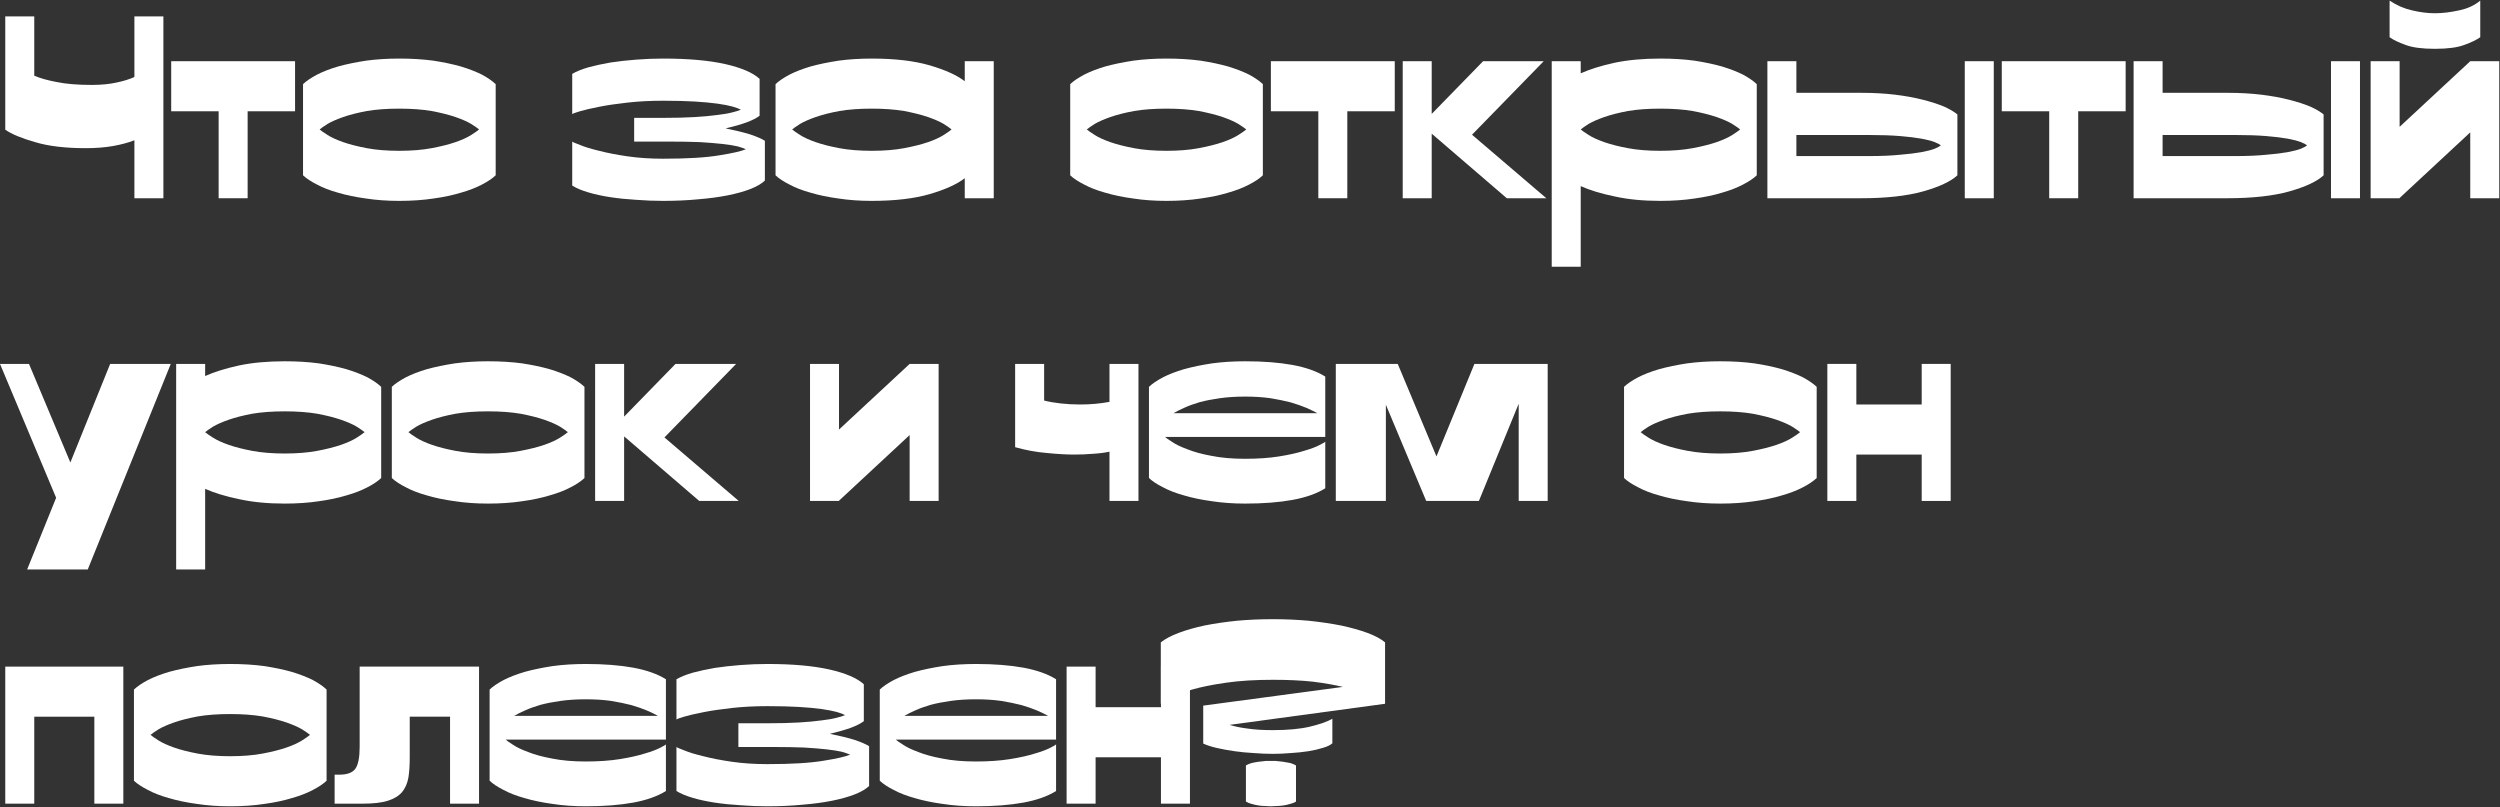
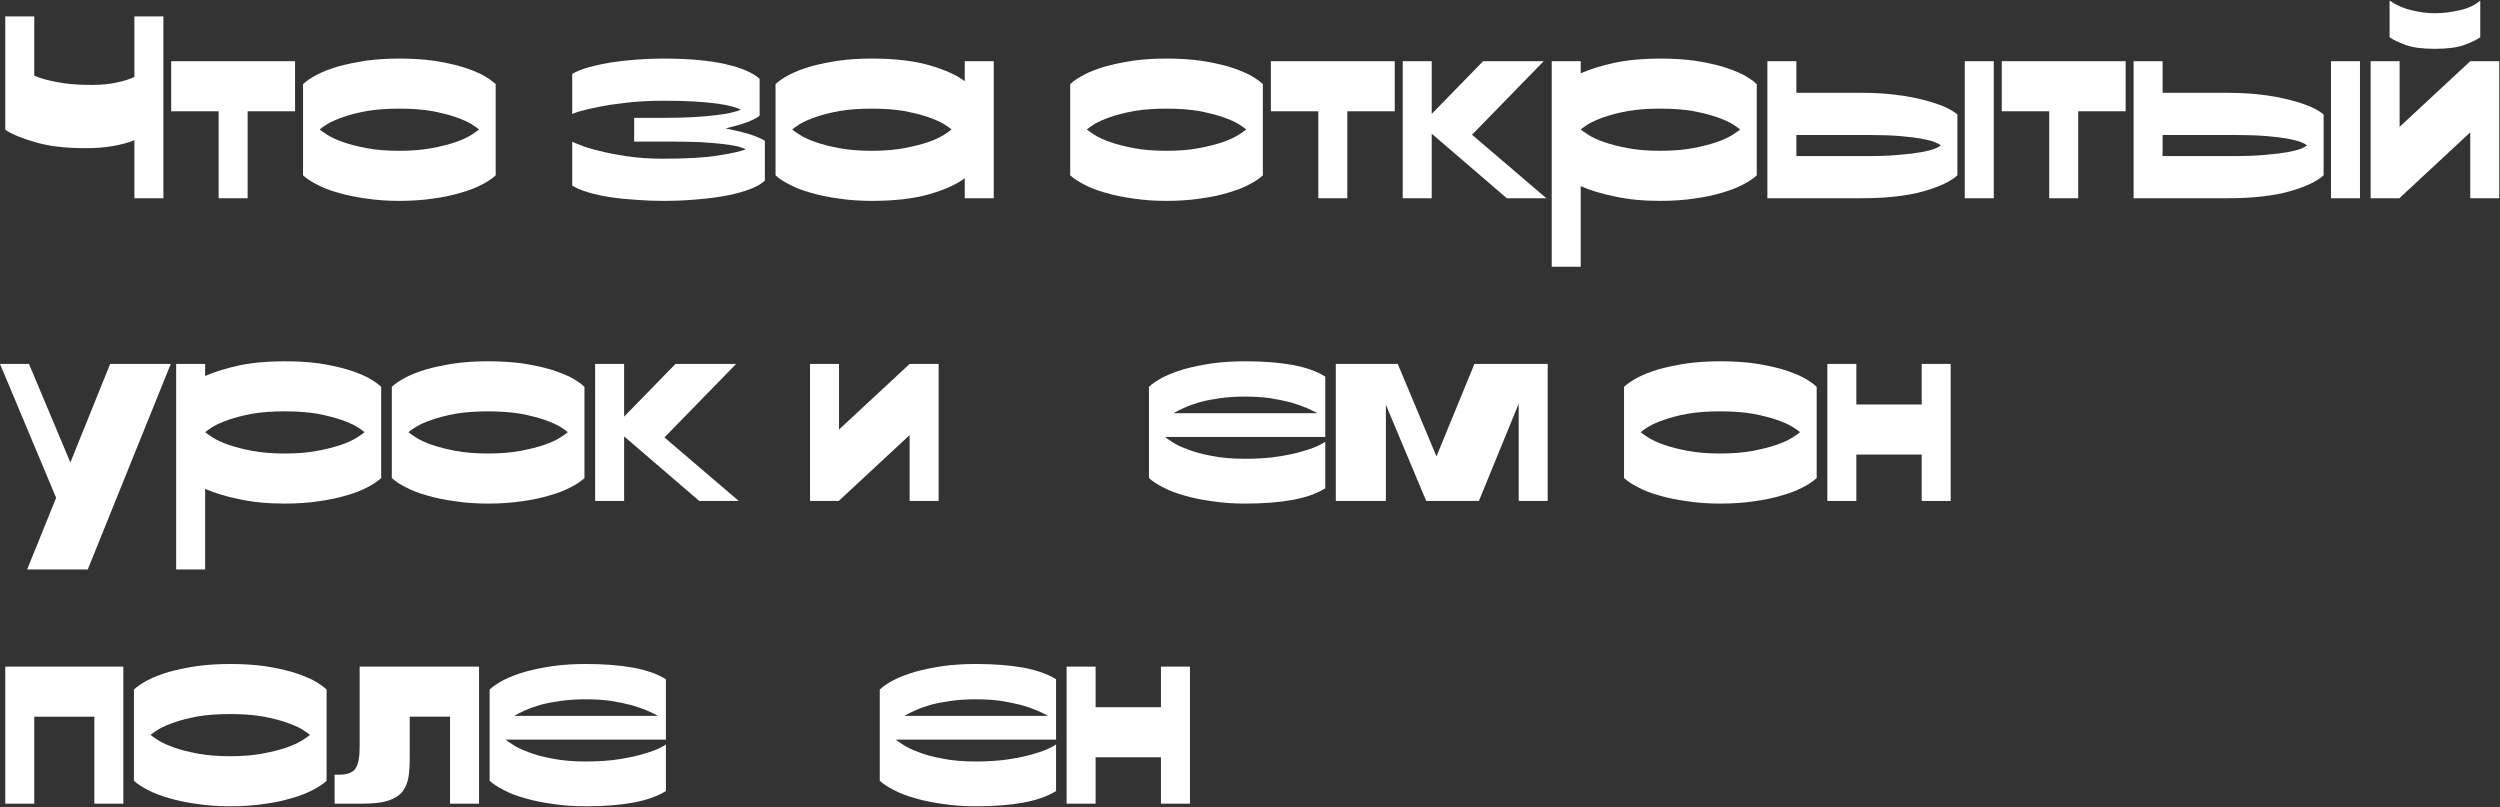
<svg xmlns="http://www.w3.org/2000/svg" width="2106" height="680" viewBox="0 0 2106 680" fill="none">
  <rect x="0" y="0" width="2106" height="680" fill="#333333" stroke="none" />
  <path d="M113.22 118.16C107.892 120.232 101.824 121.86 95.016 123.044C88.208 124.228 80.586 124.82 72.15 124.82C54.982 124.82 40.774 123.118 29.526 119.714C18.13 116.458 9.768 112.98 4.44 109.28V13.82H28.86V63.77C33.596 65.842 39.886 67.618 47.73 69.098C55.574 70.726 65.416 71.54 77.256 71.54C85.248 71.54 92.204 70.874 98.124 69.542C103.896 68.358 108.928 66.804 113.22 64.88V13.82H137.64V167H113.22V118.16Z" fill="white" />
  <path d="M248.562 51.56V93.74H208.602V167H184.182V93.74H144.222V51.56H248.562Z" fill="white" />
  <path d="M255.274 70.874C258.086 68.21 262.008 65.546 267.04 62.882C271.924 60.366 277.844 58.072 284.8 56C291.756 54.076 299.6 52.448 308.332 51.116C316.916 49.932 326.24 49.34 336.304 49.34C346.812 49.34 356.432 49.932 365.164 51.116C373.748 52.448 381.444 54.076 388.252 56C395.06 58.072 400.98 60.366 406.012 62.882C410.896 65.546 414.744 68.21 417.556 70.874V147.686C414.744 150.35 410.896 152.94 406.012 155.456C400.98 158.12 395.06 160.414 388.252 162.338C381.444 164.41 373.748 166.038 365.164 167.222C356.432 168.554 346.812 169.22 336.304 169.22C326.24 169.22 316.916 168.554 308.332 167.222C299.6 166.038 291.756 164.41 284.8 162.338C277.844 160.414 271.924 158.12 267.04 155.456C262.008 152.94 258.086 150.35 255.274 147.686V70.874ZM336.304 127.04C346.664 127.04 355.766 126.3 363.61 124.82C371.454 123.34 378.188 121.638 383.812 119.714C389.288 117.79 393.654 115.792 396.91 113.72C400.166 111.648 402.386 110.094 403.57 109.058C402.386 108.022 400.166 106.468 396.91 104.396C393.654 102.472 389.288 100.548 383.812 98.624C378.188 96.7 371.454 94.998 363.61 93.518C355.766 92.186 346.664 91.52 336.304 91.52C325.944 91.52 316.842 92.186 308.998 93.518C301.154 94.998 294.494 96.7 289.018 98.624C283.542 100.548 279.176 102.472 275.92 104.396C272.664 106.468 270.444 108.022 269.26 109.058C270.444 110.094 272.664 111.648 275.92 113.72C279.176 115.792 283.542 117.79 289.018 119.714C294.494 121.638 301.154 123.34 308.998 124.82C316.842 126.3 325.944 127.04 336.304 127.04Z" fill="white" />
  <path d="M558.634 133.7C579.058 133.7 594.894 132.738 606.142 130.814C617.242 129.038 624.641 127.336 628.341 125.708C626.713 124.968 624.346 124.154 621.238 123.266C617.982 122.526 613.763 121.86 608.583 121.268C603.255 120.676 596.892 120.158 589.492 119.714C581.944 119.418 573.138 119.27 563.074 119.27H534.214V99.29H558.634C568.846 99.29 577.725 99.068 585.273 98.624C592.674 98.18 599.038 97.588 604.366 96.848C609.546 96.256 613.764 95.516 617.02 94.628C620.128 93.888 622.496 93.148 624.124 92.408C622.496 91.52 620.128 90.632 617.02 89.744C613.764 88.856 609.546 88.042 604.366 87.302C599.038 86.562 592.674 85.97 585.273 85.526C577.725 85.082 568.846 84.86 558.634 84.86C547.83 84.86 537.84 85.378 528.664 86.414C519.34 87.45 511.348 88.634 504.688 89.966C497.88 91.298 492.478 92.556 488.482 93.74C484.486 94.924 482.34 95.738 482.044 96.182V62.216C485.596 60.144 490.184 58.294 495.808 56.666C501.284 55.186 507.426 53.854 514.234 52.67C521.042 51.634 528.294 50.82 535.99 50.228C543.538 49.636 551.086 49.34 558.634 49.34C579.798 49.34 597.262 50.894 611.026 54.002C624.642 57.11 634.261 61.254 639.885 66.434V97.514C637.37 99.438 633.744 101.288 629.008 103.064C624.124 104.84 618.204 106.542 611.248 108.17C619.388 109.798 626.344 111.5 632.116 113.276C637.74 115.2 641.809 116.976 644.326 118.604V152.126C641.514 154.79 637.444 157.158 632.116 159.23C626.788 161.302 620.424 163.078 613.023 164.558C605.623 166.038 597.336 167.148 588.16 167.888C578.984 168.776 569.142 169.22 558.634 169.22C551.086 169.22 543.538 168.924 535.99 168.332C528.294 167.888 521.042 167.148 514.234 166.112C507.426 165.076 501.284 163.744 495.808 162.116C490.184 160.488 485.596 158.564 482.044 156.344V119.27C482.488 119.714 484.708 120.676 488.704 122.156C492.552 123.784 497.88 125.412 504.688 127.04C511.496 128.816 519.488 130.37 528.664 131.702C537.84 133.034 547.83 133.7 558.634 133.7Z" fill="white" />
  <path d="M653.313 70.874C656.125 68.21 660.047 65.546 665.079 62.882C669.963 60.366 675.883 58.072 682.839 56C689.795 54.076 697.639 52.448 706.371 51.116C714.955 49.932 724.279 49.34 734.343 49.34C753.879 49.34 770.233 51.264 783.405 55.112C796.429 58.96 806.197 63.4 812.709 68.432V51.56H837.129V167H812.709V150.128C806.197 155.16 796.429 159.6 783.405 163.448C770.233 167.296 753.879 169.22 734.343 169.22C724.279 169.22 714.955 168.554 706.371 167.222C697.639 166.038 689.795 164.41 682.839 162.338C675.883 160.414 669.963 158.12 665.079 155.456C660.047 152.94 656.125 150.35 653.313 147.686V70.874ZM734.343 127.04C744.703 127.04 753.805 126.3 761.649 124.82C769.493 123.34 776.227 121.638 781.851 119.714C787.327 117.79 791.693 115.792 794.949 113.72C798.205 111.648 800.425 110.094 801.609 109.058C800.425 108.022 798.205 106.468 794.949 104.396C791.693 102.472 787.327 100.548 781.851 98.624C776.227 96.7 769.493 94.998 761.649 93.518C753.805 92.186 744.703 91.52 734.343 91.52C723.983 91.52 714.881 92.186 707.037 93.518C699.193 94.998 692.533 96.7 687.057 98.624C681.581 100.548 677.215 102.472 673.959 104.396C670.703 106.468 668.483 108.022 667.299 109.058C668.483 110.094 670.703 111.648 673.959 113.72C677.215 115.792 681.581 117.79 687.057 119.714C692.533 121.638 699.193 123.34 707.037 124.82C714.881 126.3 723.983 127.04 734.343 127.04Z" fill="white" />
  <path d="M901.545 70.874C904.357 68.21 908.279 65.546 913.311 62.882C918.195 60.366 924.115 58.072 931.071 56C938.027 54.076 945.871 52.448 954.603 51.116C963.187 49.932 972.511 49.34 982.576 49.34C993.084 49.34 1002.7 49.932 1011.44 51.116C1020.02 52.448 1027.72 54.076 1034.52 56C1041.33 58.072 1047.25 60.366 1052.28 62.882C1057.17 65.546 1061.02 68.21 1063.83 70.874V147.686C1061.02 150.35 1057.17 152.94 1052.28 155.456C1047.25 158.12 1041.33 160.414 1034.52 162.338C1027.72 164.41 1020.02 166.038 1011.44 167.222C1002.7 168.554 993.084 169.22 982.576 169.22C972.511 169.22 963.187 168.554 954.603 167.222C945.871 166.038 938.027 164.41 931.071 162.338C924.115 160.414 918.195 158.12 913.311 155.456C908.279 152.94 904.357 150.35 901.545 147.686V70.874ZM982.576 127.04C992.935 127.04 1002.04 126.3 1009.88 124.82C1017.73 123.34 1024.46 121.638 1030.08 119.714C1035.56 117.79 1039.93 115.792 1043.18 113.72C1046.44 111.648 1048.66 110.094 1049.84 109.058C1048.66 108.022 1046.44 106.468 1043.18 104.396C1039.93 102.472 1035.56 100.548 1030.08 98.624C1024.46 96.7 1017.73 94.998 1009.88 93.518C1002.04 92.186 992.935 91.52 982.576 91.52C972.216 91.52 963.113 92.186 955.269 93.518C947.425 94.998 940.765 96.7 935.289 98.624C929.813 100.548 925.447 102.472 922.191 104.396C918.935 106.468 916.715 108.022 915.531 109.058C916.715 110.094 918.935 111.648 922.191 113.72C925.447 115.792 929.813 117.79 935.289 119.714C940.765 121.638 947.425 123.34 955.269 124.82C963.113 126.3 972.216 127.04 982.576 127.04Z" fill="white" />
  <path d="M1174.94 51.56V93.74H1134.97V167H1110.56V93.74H1070.59V51.56H1174.94Z" fill="white" />
  <path d="M1206.07 51.56V95.96L1249.36 51.56H1300.42L1240.03 113.498L1302.64 167H1269.34L1206.07 112.61V167H1181.65V51.56H1206.07Z" fill="white" />
  <path d="M1331.59 51.56V61.772C1339.14 58.368 1348.61 55.408 1360.01 52.892C1371.26 50.524 1384.13 49.34 1398.64 49.34C1409.14 49.34 1418.76 49.932 1427.5 51.116C1436.08 52.448 1443.78 54.076 1450.58 56C1457.39 58.072 1463.31 60.366 1468.34 62.882C1473.23 65.546 1477.08 68.21 1479.89 70.874V147.686C1477.08 150.35 1473.23 152.94 1468.34 155.456C1463.31 158.12 1457.39 160.414 1450.58 162.338C1443.78 164.41 1436.08 166.038 1427.5 167.222C1418.76 168.554 1409.14 169.22 1398.64 169.22C1384.13 169.22 1371.26 167.962 1360.01 165.446C1348.61 163.078 1339.14 160.192 1331.59 156.788V224.72H1307.17V51.56H1331.59ZM1398.64 127.04C1409 127.04 1418.1 126.3 1425.94 124.82C1433.79 123.34 1440.52 121.638 1446.14 119.714C1451.62 117.79 1455.99 115.792 1459.24 113.72C1462.5 111.648 1464.72 110.094 1465.9 109.058C1464.72 108.022 1462.5 106.468 1459.24 104.396C1455.99 102.472 1451.62 100.548 1446.14 98.624C1440.52 96.7 1433.79 94.998 1425.94 93.518C1418.1 92.186 1409 91.52 1398.64 91.52C1388.28 91.52 1379.17 92.186 1371.33 93.518C1363.49 94.998 1356.83 96.7 1351.35 98.624C1345.87 100.548 1341.51 102.472 1338.25 104.396C1335 106.468 1332.78 108.022 1331.59 109.058C1332.78 110.094 1335 111.648 1338.25 113.72C1341.51 115.792 1345.87 117.79 1351.35 119.714C1356.83 121.638 1363.49 123.34 1371.33 124.82C1379.17 126.3 1388.28 127.04 1398.64 127.04Z" fill="white" />
  <path d="M1648.91 147.686C1643.29 152.866 1633.67 157.38 1620.05 161.228C1606.29 165.076 1588.82 167 1567.66 167H1488.85V51.56H1513.27V78.2H1568.55C1578.31 78.2 1587.56 78.718 1596.3 79.754C1604.88 80.79 1612.65 82.196 1619.61 83.972C1626.56 85.748 1632.56 87.672 1637.59 89.744C1642.47 91.964 1646.25 94.184 1648.91 96.404V147.686ZM1574.32 131.48C1584.53 131.48 1593.26 131.11 1600.51 130.37C1607.77 129.778 1613.83 129.038 1618.72 128.15C1623.45 127.262 1627.15 126.3 1629.82 125.264C1632.33 124.228 1634.04 123.266 1634.92 122.378C1634.04 121.638 1632.33 120.75 1629.82 119.714C1627.15 118.678 1623.45 117.716 1618.72 116.828C1613.83 115.94 1607.77 115.2 1600.51 114.608C1593.26 114.016 1584.53 113.72 1574.32 113.72H1513.27V131.48H1574.32ZM1679.55 167H1655.13V51.56H1679.55V167Z" fill="white" />
  <path d="M1790.64 51.56V93.74H1750.68V167H1726.26V93.74H1686.3V51.56H1790.64Z" fill="white" />
  <path d="M1957.41 147.686C1951.79 152.866 1942.17 157.38 1928.55 161.228C1914.79 165.076 1897.32 167 1876.16 167H1797.35V51.56H1821.77V78.2H1877.05C1886.82 78.2 1896.07 78.718 1904.8 79.754C1913.38 80.79 1921.15 82.196 1928.11 83.972C1935.06 85.748 1941.06 87.672 1946.09 89.744C1950.97 91.964 1954.75 94.184 1957.41 96.404V147.686ZM1882.82 131.48C1893.03 131.48 1901.76 131.11 1909.02 130.37C1916.27 129.778 1922.34 129.038 1927.22 128.15C1931.96 127.262 1935.66 126.3 1938.32 125.264C1940.84 124.228 1942.54 123.266 1943.43 122.378C1942.54 121.638 1940.84 120.75 1938.32 119.714C1935.66 118.678 1931.96 117.716 1927.22 116.828C1922.34 115.94 1916.27 115.2 1909.02 114.608C1901.76 114.016 1893.03 113.72 1882.82 113.72H1821.77V131.48H1882.82ZM1988.05 167H1963.63V51.56H1988.05V167Z" fill="white" />
  <path d="M2021.44 106.838L2080.94 51.56H2105.36V167H2080.94V111.5L2021.44 166.778V167H1997.02V51.56H2021.44V106.838ZM2089.37 31.358C2086.26 33.578 2081.82 35.724 2076.05 37.796C2070.28 40.016 2061.99 41.126 2051.19 41.126C2040.38 41.126 2032.1 40.016 2026.32 37.796C2020.55 35.724 2016.11 33.578 2013 31.358V0.5C2018.92 4.496 2025.21 7.234 2031.87 8.714C2038.53 10.342 2044.97 11.156 2051.19 11.156C2057.55 11.156 2064.36 10.342 2071.61 8.714C2078.72 7.234 2084.64 4.496 2089.37 0.5V31.358Z" fill="white" />
  <path d="M0 306.56H24.42L59.274 389.588L92.796 306.56H143.856L73.926 479.72H22.866L47.286 419.336L0 306.56Z" fill="white" />
  <path d="M172.813 306.56V316.772C180.361 313.368 189.833 310.408 201.229 307.892C212.477 305.524 225.353 304.34 239.857 304.34C250.365 304.34 259.985 304.932 268.717 306.116C277.301 307.448 284.997 309.076 291.805 311C298.613 313.072 304.533 315.366 309.565 317.882C314.449 320.546 318.297 323.21 321.109 325.874V402.686C318.297 405.35 314.449 407.94 309.565 410.456C304.533 413.12 298.613 415.414 291.805 417.338C284.997 419.41 277.301 421.038 268.717 422.222C259.985 423.554 250.365 424.22 239.857 424.22C225.353 424.22 212.477 422.962 201.229 420.446C189.833 418.078 180.361 415.192 172.813 411.788V479.72H148.393V306.56H172.813ZM239.857 382.04C250.217 382.04 259.319 381.3 267.163 379.82C275.007 378.34 281.741 376.638 287.365 374.714C292.841 372.79 297.207 370.792 300.463 368.72C303.719 366.648 305.939 365.094 307.123 364.058C305.939 363.022 303.719 361.468 300.463 359.396C297.207 357.472 292.841 355.548 287.365 353.624C281.741 351.7 275.007 349.998 267.163 348.518C259.319 347.186 250.217 346.52 239.857 346.52C229.497 346.52 220.395 347.186 212.551 348.518C204.707 349.998 198.047 351.7 192.571 353.624C187.095 355.548 182.729 357.472 179.473 359.396C176.217 361.468 173.997 363.022 172.813 364.058C173.997 365.094 176.217 366.648 179.473 368.72C182.729 370.792 187.095 372.79 192.571 374.714C198.047 376.638 204.707 378.34 212.551 379.82C220.395 381.3 229.497 382.04 239.857 382.04Z" fill="white" />
  <path d="M330.069 325.874C332.881 323.21 336.803 320.546 341.835 317.882C346.719 315.366 352.639 313.072 359.595 311C366.551 309.076 374.395 307.448 383.127 306.116C391.711 304.932 401.035 304.34 411.099 304.34C421.607 304.34 431.227 304.932 439.959 306.116C448.543 307.448 456.239 309.076 463.047 311C469.855 313.072 475.775 315.366 480.807 317.882C485.691 320.546 489.539 323.21 492.351 325.874V402.686C489.539 405.35 485.691 407.94 480.807 410.456C475.775 413.12 469.855 415.414 463.047 417.338C456.239 419.41 448.543 421.038 439.959 422.222C431.227 423.554 421.607 424.22 411.099 424.22C401.035 424.22 391.711 423.554 383.127 422.222C374.395 421.038 366.551 419.41 359.595 417.338C352.639 415.414 346.719 413.12 341.835 410.456C336.803 407.94 332.881 405.35 330.069 402.686V325.874ZM411.099 382.04C421.459 382.04 430.561 381.3 438.405 379.82C446.249 378.34 452.983 376.638 458.607 374.714C464.083 372.79 468.449 370.792 471.705 368.72C474.961 366.648 477.181 365.094 478.365 364.058C477.181 363.022 474.961 361.468 471.705 359.396C468.449 357.472 464.083 355.548 458.607 353.624C452.983 351.7 446.249 349.998 438.405 348.518C430.561 347.186 421.459 346.52 411.099 346.52C400.739 346.52 391.637 347.186 383.793 348.518C375.949 349.998 369.289 351.7 363.813 353.624C358.337 355.548 353.971 357.472 350.715 359.396C347.459 361.468 345.239 363.022 344.055 364.058C345.239 365.094 347.459 366.648 350.715 368.72C353.971 370.792 358.337 372.79 363.813 374.714C369.289 376.638 375.949 378.34 383.793 379.82C391.637 381.3 400.739 382.04 411.099 382.04Z" fill="white" />
  <path d="M525.758 306.56V350.96L569.048 306.56H620.108L559.724 368.498L622.328 422H589.028L525.758 367.61V422H501.338V306.56H525.758Z" fill="white" />
  <path d="M706.784 361.838L766.28 306.56H790.7V422H766.28V366.5L706.784 421.778V422H682.364V306.56H706.784V361.838Z" fill="white" />
-   <path d="M879.571 306.56V337.418C883.567 338.454 888.229 339.268 893.557 339.86C898.885 340.452 904.361 340.748 909.985 340.748C918.569 340.748 926.783 340.008 934.627 338.528V306.56H959.047V422H934.627V380.486C930.631 381.374 926.043 381.966 920.863 382.262C915.683 382.706 910.429 382.928 905.101 382.928C898.441 382.928 890.671 382.484 881.791 381.596C872.911 380.856 864.031 379.228 855.151 376.712V306.56H879.571Z" fill="white" />
  <path d="M1116.4 411.344C1109.3 415.784 1100.12 419.04 1088.88 421.112C1077.48 423.184 1064.16 424.22 1048.92 424.22C1038.85 424.22 1029.53 423.554 1020.94 422.222C1012.21 421.038 1004.37 419.41 997.411 417.338C990.455 415.414 984.535 413.12 979.651 410.456C974.619 407.94 970.697 405.35 967.885 402.686V325.874C970.697 323.21 974.619 320.546 979.651 317.882C984.535 315.366 990.455 313.072 997.411 311C1004.37 309.076 1012.21 307.448 1020.94 306.116C1029.53 304.932 1038.85 304.34 1048.92 304.34C1064.16 304.34 1077.48 305.376 1088.88 307.448C1100.12 309.52 1109.3 312.776 1116.4 317.216V368.054H981.427C982.315 368.942 984.313 370.348 987.421 372.272C990.381 374.344 994.673 376.416 1000.3 378.488C1005.77 380.708 1012.58 382.558 1020.72 384.038C1028.71 385.666 1038.11 386.48 1048.92 386.48C1059.72 386.48 1069.27 385.814 1077.55 384.482C1085.84 383.15 1092.8 381.596 1098.42 379.82C1104.05 378.192 1108.41 376.564 1111.52 374.936C1114.48 373.456 1116.11 372.494 1116.4 372.05V411.344ZM1048.92 334.088C1041.22 334.088 1034.19 334.532 1027.83 335.42C1021.46 336.308 1015.76 337.418 1010.73 338.75C1005.7 340.23 1001.41 341.784 997.855 343.412C994.155 345.04 991.047 346.594 988.531 348.074H1109.74C1107.38 346.742 1104.34 345.262 1100.64 343.634C1096.79 342.006 1092.35 340.452 1087.32 338.972C1082.14 337.64 1076.37 336.456 1070.01 335.42C1063.64 334.532 1056.61 334.088 1048.92 334.088Z" fill="white" />
  <path d="M1210.08 384.482L1242.05 306.56H1303.77V422H1279.35V340.082L1245.83 422H1201.43L1167.46 340.97V422H1125.28V306.56H1177.45L1210.08 384.482Z" fill="white" />
  <path d="M1368.09 325.874C1370.9 323.21 1374.83 320.546 1379.86 317.882C1384.74 315.366 1390.66 313.072 1397.62 311C1404.57 309.076 1412.42 307.448 1421.15 306.116C1429.73 304.932 1439.06 304.34 1449.12 304.34C1459.63 304.34 1469.25 304.932 1477.98 306.116C1486.57 307.448 1494.26 309.076 1501.07 311C1507.88 313.072 1513.8 315.366 1518.83 317.882C1523.71 320.546 1527.56 323.21 1530.37 325.874V402.686C1527.56 405.35 1523.71 407.94 1518.83 410.456C1513.8 413.12 1507.88 415.414 1501.07 417.338C1494.26 419.41 1486.57 421.038 1477.98 422.222C1469.25 423.554 1459.63 424.22 1449.12 424.22C1439.06 424.22 1429.73 423.554 1421.15 422.222C1412.42 421.038 1404.57 419.41 1397.62 417.338C1390.66 415.414 1384.74 413.12 1379.86 410.456C1374.83 407.94 1370.9 405.35 1368.09 402.686V325.874ZM1449.12 382.04C1459.48 382.04 1468.58 381.3 1476.43 379.82C1484.27 378.34 1491.01 376.638 1496.63 374.714C1502.11 372.79 1506.47 370.792 1509.73 368.72C1512.98 366.648 1515.2 365.094 1516.39 364.058C1515.2 363.022 1512.98 361.468 1509.73 359.396C1506.47 357.472 1502.11 355.548 1496.63 353.624C1491.01 351.7 1484.27 349.998 1476.43 348.518C1468.58 347.186 1459.48 346.52 1449.12 346.52C1438.76 346.52 1429.66 347.186 1421.82 348.518C1413.97 349.998 1407.31 351.7 1401.84 353.624C1396.36 355.548 1391.99 357.472 1388.74 359.396C1385.48 361.468 1383.26 363.022 1382.08 364.058C1383.26 365.094 1385.48 366.648 1388.74 368.72C1391.99 370.792 1396.36 372.79 1401.84 374.714C1407.31 376.638 1413.97 378.34 1421.82 379.82C1429.66 381.3 1438.76 382.04 1449.12 382.04Z" fill="white" />
  <path d="M1563.78 340.748H1618.84V306.56H1643.26V422H1618.84V382.928H1563.78V422H1539.36V306.56H1563.78V340.748Z" fill="white" />
  <path d="M103.896 677H79.476V603.74H28.86V677H4.44V561.56H103.896V677Z" fill="white" />
  <path d="M112.838 580.874C115.65 578.21 119.572 575.546 124.604 572.882C129.488 570.366 135.408 568.072 142.364 566C149.32 564.076 157.164 562.448 165.896 561.116C174.48 559.932 183.804 559.34 193.868 559.34C204.376 559.34 213.996 559.932 222.728 561.116C231.312 562.448 239.008 564.076 245.816 566C252.624 568.072 258.544 570.366 263.576 572.882C268.46 575.546 272.308 578.21 275.12 580.874V657.686C272.308 660.35 268.46 662.94 263.576 665.456C258.544 668.12 252.624 670.414 245.816 672.338C239.008 674.41 231.312 676.038 222.728 677.222C213.996 678.554 204.376 679.22 193.868 679.22C183.804 679.22 174.48 678.554 165.896 677.222C157.164 676.038 149.32 674.41 142.364 672.338C135.408 670.414 129.488 668.12 124.604 665.456C119.572 662.94 115.65 660.35 112.838 657.686V580.874ZM193.868 637.04C204.228 637.04 213.33 636.3 221.174 634.82C229.018 633.34 235.752 631.638 241.376 629.714C246.852 627.79 251.218 625.792 254.474 623.72C257.73 621.648 259.95 620.094 261.134 619.058C259.95 618.022 257.73 616.468 254.474 614.396C251.218 612.472 246.852 610.548 241.376 608.624C235.752 606.7 229.018 604.998 221.174 603.518C213.33 602.186 204.228 601.52 193.868 601.52C183.508 601.52 174.406 602.186 166.562 603.518C158.718 604.998 152.058 606.7 146.582 608.624C141.106 610.548 136.74 612.472 133.484 614.396C130.228 616.468 128.008 618.022 126.824 619.058C128.008 620.094 130.228 621.648 133.484 623.72C136.74 625.792 141.106 627.79 146.582 629.714C152.058 631.638 158.718 633.34 166.562 634.82C174.406 636.3 183.508 637.04 193.868 637.04Z" fill="white" />
  <path d="M403.544 677H379.124V603.74H345.158V638.372C345.158 644.736 344.788 650.286 344.048 655.022C343.16 659.906 341.384 663.976 338.72 667.232C335.908 670.488 331.912 672.93 326.732 674.558C321.552 676.186 314.522 677 305.642 677H281.888V652.58H285.884C292.544 652.58 297.058 650.878 299.426 647.474C301.794 644.07 302.978 637.928 302.978 629.048V561.56H403.544V677Z" fill="white" />
  <path d="M560.97 666.344C553.866 670.784 544.69 674.04 533.442 676.112C522.046 678.184 508.726 679.22 493.482 679.22C483.418 679.22 474.094 678.554 465.51 677.222C456.778 676.038 448.934 674.41 441.978 672.338C435.022 670.414 429.102 668.12 424.218 665.456C419.186 662.94 415.264 660.35 412.452 657.686V580.874C415.264 578.21 419.186 575.546 424.218 572.882C429.102 570.366 435.022 568.072 441.978 566C448.934 564.076 456.778 562.448 465.51 561.116C474.094 559.932 483.418 559.34 493.482 559.34C508.726 559.34 522.046 560.376 533.442 562.448C544.69 564.52 553.866 567.776 560.97 572.216V623.054H425.994C426.882 623.942 428.88 625.348 431.988 627.272C434.948 629.344 439.24 631.416 444.864 633.488C450.34 635.708 457.148 637.558 465.288 639.038C473.28 640.666 482.678 641.48 493.482 641.48C504.286 641.48 513.832 640.814 522.12 639.482C530.408 638.15 537.364 636.596 542.988 634.82C548.612 633.192 552.978 631.564 556.086 629.936C559.046 628.456 560.674 627.494 560.97 627.05V666.344ZM493.482 589.088C485.786 589.088 478.756 589.532 472.392 590.42C466.028 591.308 460.33 592.418 455.298 593.75C450.266 595.23 445.974 596.784 442.422 598.412C438.722 600.04 435.614 601.594 433.098 603.074H554.31C551.942 601.742 548.908 600.262 545.208 598.634C541.36 597.006 536.92 595.452 531.888 593.972C526.708 592.64 520.936 591.456 514.572 590.42C508.208 589.532 501.178 589.088 493.482 589.088Z" fill="white" />
-   <path d="M646.436 643.7C666.86 643.7 682.696 642.738 693.944 640.814C705.044 639.038 712.444 637.336 716.144 635.708C714.516 634.968 712.148 634.154 709.04 633.266C705.784 632.526 701.566 631.86 696.386 631.268C691.058 630.676 684.694 630.158 677.294 629.714C669.746 629.418 660.94 629.27 650.876 629.27H622.016V609.29H646.436C656.648 609.29 665.528 609.068 673.076 608.624C680.476 608.18 686.84 607.588 692.168 606.848C697.348 606.256 701.566 605.516 704.822 604.628C707.93 603.888 710.298 603.148 711.926 602.408C710.298 601.52 707.93 600.632 704.822 599.744C701.566 598.856 697.348 598.042 692.168 597.302C686.84 596.562 680.476 595.97 673.076 595.526C665.528 595.082 656.648 594.86 646.436 594.86C635.632 594.86 625.642 595.378 616.466 596.414C607.142 597.45 599.15 598.634 592.49 599.966C585.682 601.298 580.28 602.556 576.284 603.74C572.288 604.924 570.142 605.738 569.846 606.182V572.216C573.398 570.144 577.986 568.294 583.61 566.666C589.086 565.186 595.228 563.854 602.036 562.67C608.844 561.634 616.096 560.82 623.792 560.228C631.34 559.636 638.888 559.34 646.436 559.34C667.6 559.34 685.064 560.894 698.828 564.002C712.444 567.11 722.064 571.254 727.688 576.434V607.514C725.172 609.438 721.546 611.288 716.81 613.064C711.926 614.84 706.006 616.542 699.05 618.17C707.19 619.798 714.146 621.5 719.918 623.276C725.542 625.2 729.612 626.976 732.128 628.604V662.126C729.316 664.79 725.246 667.158 719.918 669.23C714.59 671.302 708.226 673.078 700.826 674.558C693.426 676.038 685.138 677.148 675.962 677.888C666.786 678.776 656.944 679.22 646.436 679.22C638.888 679.22 631.34 678.924 623.792 678.332C616.096 677.888 608.844 677.148 602.036 676.112C595.228 675.076 589.086 673.744 583.61 672.116C577.986 670.488 573.398 668.564 569.846 666.344V629.27C570.29 629.714 572.51 630.676 576.506 632.156C580.354 633.784 585.682 635.412 592.49 637.04C599.298 638.816 607.29 640.37 616.466 641.702C625.642 643.034 635.632 643.7 646.436 643.7Z" fill="white" />
  <path d="M889.634 666.344C882.53 670.784 873.354 674.04 862.106 676.112C850.71 678.184 837.39 679.22 822.146 679.22C812.082 679.22 802.758 678.554 794.174 677.222C785.442 676.038 777.598 674.41 770.642 672.338C763.686 670.414 757.766 668.12 752.882 665.456C747.85 662.94 743.928 660.35 741.116 657.686V580.874C743.928 578.21 747.85 575.546 752.882 572.882C757.766 570.366 763.686 568.072 770.642 566C777.598 564.076 785.442 562.448 794.174 561.116C802.758 559.932 812.082 559.34 822.146 559.34C837.39 559.34 850.71 560.376 862.106 562.448C873.354 564.52 882.53 567.776 889.634 572.216V623.054H754.658C755.546 623.942 757.544 625.348 760.652 627.272C763.612 629.344 767.904 631.416 773.528 633.488C779.004 635.708 785.812 637.558 793.952 639.038C801.944 640.666 811.342 641.48 822.146 641.48C832.95 641.48 842.496 640.814 850.784 639.482C859.072 638.15 866.028 636.596 871.652 634.82C877.276 633.192 881.642 631.564 884.75 629.936C887.71 628.456 889.338 627.494 889.634 627.05V666.344ZM822.146 589.088C814.45 589.088 807.42 589.532 801.056 590.42C794.692 591.308 788.994 592.418 783.962 593.75C778.93 595.23 774.638 596.784 771.086 598.412C767.386 600.04 764.278 601.594 761.762 603.074H882.974C880.606 601.742 877.572 600.262 873.872 598.634C870.024 597.006 865.584 595.452 860.552 593.972C855.372 592.64 849.6 591.456 843.236 590.42C836.872 589.532 829.842 589.088 822.146 589.088Z" fill="white" />
  <path d="M922.93 595.748H977.986V561.56H1002.41V677H977.986V637.928H922.93V677H898.51V561.56H922.93V595.748Z" fill="white" />
-   <path d="M1122.38 626.162C1120.75 627.642 1118.16 628.9 1114.61 629.936C1110.91 631.12 1106.77 632.082 1102.18 632.822C1097.44 633.562 1092.48 634.08 1087.3 634.376C1082.12 634.82 1077.09 635.042 1072.21 635.042C1067.03 635.042 1061.7 634.82 1056.22 634.376C1050.6 634.08 1045.2 633.562 1040.02 632.822C1034.84 632.082 1029.95 631.194 1025.37 630.158C1020.78 629.122 1016.86 627.864 1013.6 626.384V594.416L1131.26 578.654C1123.86 576.878 1115.35 575.398 1105.73 574.214C1095.96 573.178 1084.86 572.66 1072.43 572.66C1057.33 572.66 1044.16 573.474 1032.91 575.102C1021.52 576.73 1011.97 578.654 1004.28 580.874C996.432 583.094 990.364 585.314 986.072 587.534C981.78 589.902 979.042 591.678 977.858 592.862V541.136C981.558 538.176 986.59 535.512 992.954 533.144C999.17 530.776 1006.42 528.704 1014.71 526.928C1022.85 525.3 1031.88 523.968 1041.79 522.932C1051.56 522.044 1061.77 521.6 1072.43 521.6C1082.64 521.6 1092.71 522.044 1102.62 522.932C1112.39 523.968 1121.42 525.3 1129.71 526.928C1137.99 528.704 1145.39 530.776 1151.91 533.144C1158.27 535.512 1163.23 538.176 1166.78 541.136V592.862L1035.8 610.622C1039.94 611.954 1044.98 612.99 1050.9 613.73C1056.67 614.618 1063.77 615.062 1072.21 615.062C1084.79 615.062 1095.15 614.1 1103.29 612.176C1111.43 610.252 1117.79 608.032 1122.38 605.516V626.162ZM1091.74 675.224C1090.41 676.112 1088.78 676.778 1086.86 677.222C1084.94 677.814 1082.94 678.258 1080.87 678.554C1078.65 678.85 1076.65 678.998 1074.87 678.998C1072.95 679.146 1071.47 679.22 1070.43 679.22C1069.4 679.22 1067.99 679.146 1066.21 678.998C1064.29 678.998 1062.37 678.85 1060.44 678.554C1058.37 678.258 1056.37 677.814 1054.45 677.222C1052.52 676.778 1050.9 676.112 1049.56 675.224V644.81C1050.75 644.07 1052.3 643.404 1054.23 642.812C1056.15 642.368 1058.15 641.998 1060.22 641.702C1062.29 641.406 1064.29 641.184 1066.21 641.036H1074.87C1076.8 641.184 1078.79 641.406 1080.87 641.702C1082.94 641.998 1085.01 642.368 1087.08 642.812C1089.01 643.404 1090.56 644.07 1091.74 644.81V675.224Z" fill="white" />
</svg>